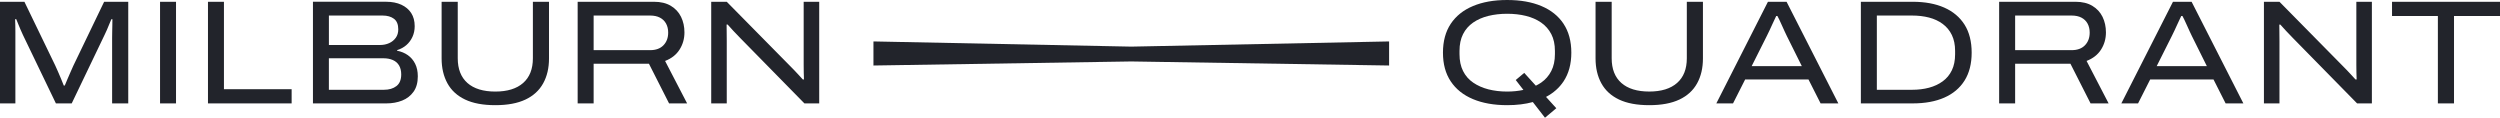
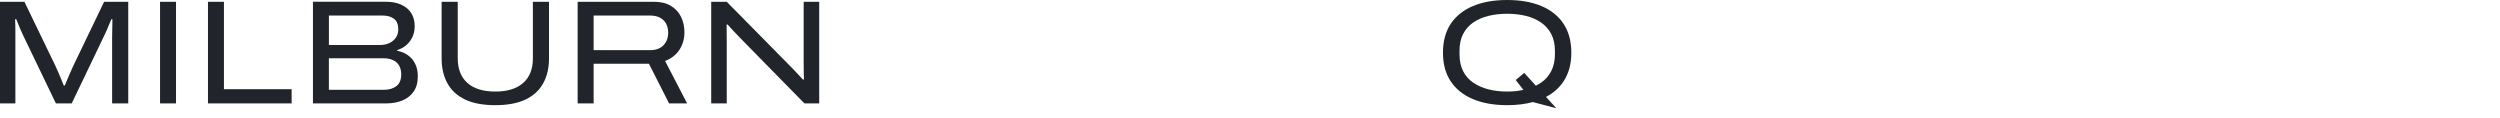
<svg xmlns="http://www.w3.org/2000/svg" width="446" height="21" viewBox="0 0 446 21" fill="none">
  <path d="M129.653 18.446V7.335C129.653 6.772 129.65 6.213 129.639 5.661C129.629 5.105 129.625 4.679 129.625 4.38H129.812C130.058 4.662 130.396 5.035 130.828 5.502C131.261 5.97 131.676 6.403 132.081 6.808L143.509 18.446H146.147V0.317H143.375V11.585C143.375 11.972 143.379 12.416 143.389 12.919C143.4 13.422 143.41 13.837 143.428 14.171H143.217C143.023 13.943 142.791 13.686 142.516 13.404C142.242 13.123 141.975 12.838 141.711 12.546C141.447 12.254 141.218 12.022 141.025 11.846L129.653 0.317H126.881V18.446H129.653ZM105.904 2.772H115.984C116.67 2.772 117.251 2.895 117.726 3.142C118.201 3.388 118.567 3.74 118.82 4.197C119.073 4.655 119.204 5.193 119.204 5.809C119.204 6.741 118.922 7.497 118.359 8.078C117.796 8.658 117.005 8.947 115.984 8.947H105.904V2.772ZM105.904 18.446V11.374H115.773L119.362 18.446H122.581L118.651 10.875C119.795 10.435 120.657 9.756 121.237 8.841C121.818 7.926 122.106 6.906 122.106 5.78C122.106 4.76 121.902 3.838 121.501 3.008C121.096 2.181 120.488 1.527 119.679 1.041C118.869 0.556 117.867 0.317 116.67 0.317H103.054V18.446H105.904ZM93.748 17.76C95.155 17.091 96.207 16.127 96.9 14.871C97.597 13.615 97.942 12.131 97.942 10.424V0.317H95.067V10.396C95.067 12.314 94.487 13.784 93.326 14.805C92.165 15.825 90.511 16.335 88.365 16.335C86.219 16.335 84.544 15.825 83.39 14.805C82.236 13.784 81.662 12.314 81.662 10.396V0.317H78.784V10.424C78.784 12.131 79.132 13.612 79.826 14.871C80.519 16.131 81.571 17.091 82.978 17.76C84.385 18.428 86.18 18.762 88.361 18.762C90.543 18.762 92.337 18.428 93.744 17.76M58.676 2.772H68.254C69.098 2.772 69.773 2.966 70.287 3.353C70.797 3.74 71.051 4.366 71.051 5.228C71.051 5.826 70.903 6.333 70.604 6.744C70.305 7.156 69.914 7.476 69.429 7.694C68.943 7.912 68.412 8.025 67.831 8.025H58.676V2.772ZM58.676 10.396H68.412C69.045 10.396 69.605 10.502 70.087 10.713C70.569 10.924 70.938 11.244 71.195 11.677C71.448 12.11 71.578 12.641 71.578 13.274C71.578 14.224 71.293 14.921 70.72 15.36C70.146 15.8 69.404 16.018 68.489 16.018H58.673V10.396H58.676ZM68.915 18.446C69.953 18.446 70.892 18.28 71.74 17.943C72.585 17.608 73.26 17.084 73.77 16.374C74.281 15.659 74.537 14.741 74.537 13.615C74.537 12.753 74.379 12.004 74.062 11.371C73.746 10.738 73.309 10.227 72.757 9.84C72.205 9.453 71.564 9.189 70.843 9.049V8.943C71.476 8.75 72.025 8.451 72.493 8.046C72.958 7.641 73.323 7.149 73.587 6.568C73.851 5.988 73.981 5.355 73.981 4.669C73.981 3.754 73.774 2.976 73.362 2.333C72.947 1.692 72.359 1.193 71.596 0.841C70.829 0.489 69.928 0.313 68.89 0.313H55.83V18.442H68.918L68.915 18.446ZM52.027 18.446V15.913H39.952V0.317H37.102V18.446H52.027ZM31.402 0.317H28.552V18.446H31.402V0.317ZM2.744 18.446V5.633C2.744 5.221 2.741 4.82 2.73 4.433C2.72 4.046 2.709 3.712 2.692 3.43H2.903C2.991 3.641 3.096 3.902 3.219 4.208C3.342 4.517 3.48 4.845 3.627 5.196C3.775 5.548 3.93 5.893 4.088 6.227L9.971 18.442H12.796L18.655 6.227C18.795 5.963 18.936 5.661 19.077 5.316C19.218 4.975 19.358 4.633 19.499 4.299C19.64 3.965 19.763 3.676 19.868 3.43H20.055C20.055 3.729 20.051 4.081 20.041 4.486C20.03 4.89 20.023 5.295 20.016 5.699C20.006 6.104 20.002 6.463 20.002 6.78V18.442H22.88V0.317H18.577L13.088 11.716C12.948 12.032 12.779 12.405 12.589 12.838C12.395 13.271 12.209 13.696 12.033 14.118C11.857 14.541 11.699 14.921 11.558 15.255H11.375C11.234 14.885 11.065 14.474 10.875 14.016C10.682 13.559 10.492 13.119 10.309 12.697C10.122 12.275 9.971 11.934 9.848 11.67L4.356 0.317H0V18.446H2.744Z" fill="#22242B" />
-   <path d="M437.795 18.446V2.85H446V0.317H426.737V2.85H434.917V18.442H437.795V18.446ZM406.657 18.446V7.339C406.657 6.776 406.654 6.217 406.643 5.664C406.633 5.108 406.629 4.683 406.629 4.384H406.812C407.058 4.665 407.396 5.038 407.829 5.506C408.258 5.974 408.677 6.407 409.081 6.811L420.506 18.446H423.144V0.317H420.372V11.585C420.372 11.972 420.375 12.416 420.386 12.919C420.397 13.418 420.407 13.837 420.425 14.171H420.214C420.02 13.943 419.788 13.686 419.513 13.404C419.239 13.123 418.972 12.838 418.708 12.546C418.444 12.254 418.215 12.022 418.022 11.846L406.657 0.317H403.885V18.446H406.657ZM387.447 6.438C387.57 6.21 387.728 5.886 387.922 5.46C388.115 5.038 388.323 4.591 388.541 4.116C388.759 3.641 388.96 3.219 389.136 2.85H389.347C389.417 2.973 389.526 3.187 389.677 3.497C389.825 3.807 389.984 4.148 390.152 4.528C390.318 4.908 390.483 5.267 390.641 5.608C390.8 5.949 390.933 6.227 391.036 6.438L393.702 11.796H384.755L387.447 6.438ZM381.43 18.446L383.594 14.171H394.888L397.052 18.446H400.219L390.983 0.317H387.658L378.447 18.446H381.43ZM359.5 2.772H369.58C370.266 2.772 370.847 2.895 371.322 3.142C371.797 3.388 372.163 3.74 372.416 4.197C372.669 4.655 372.8 5.193 372.8 5.809C372.8 6.741 372.518 7.497 371.955 8.078C371.392 8.658 370.601 8.947 369.58 8.947H359.5V2.772ZM359.5 18.446V11.374H369.369L372.958 18.446H376.177L372.244 10.871C373.387 10.431 374.249 9.756 374.83 8.841C375.41 7.926 375.699 6.906 375.699 5.78C375.699 4.76 375.495 3.838 375.094 3.008C374.689 2.181 374.08 1.527 373.271 1.041C372.462 0.556 371.459 0.317 370.263 0.317H356.647V18.446H359.497H359.5ZM334.829 2.772H341.109C342.2 2.772 343.206 2.892 344.132 3.128C345.053 3.367 345.87 3.743 346.573 4.264C347.277 4.785 347.822 5.443 348.209 6.241C348.597 7.043 348.79 7.986 348.79 9.077V9.682C348.79 10.79 348.597 11.744 348.209 12.546C347.822 13.348 347.277 14.002 346.573 14.512C345.87 15.023 345.057 15.403 344.132 15.649C343.21 15.895 342.2 16.018 341.109 16.018H334.829V2.772ZM341.215 18.446C343.414 18.446 345.296 18.105 346.862 17.415C348.428 16.729 349.634 15.712 350.479 14.368C351.323 13.021 351.745 11.364 351.745 9.394C351.745 7.423 351.323 5.742 350.479 4.405C349.634 3.068 348.428 2.051 346.862 1.358C345.296 0.665 343.414 0.317 341.215 0.317H331.979V18.446H341.215ZM315.189 6.438C315.312 6.21 315.471 5.886 315.664 5.46C315.858 5.038 316.065 4.591 316.283 4.116C316.502 3.641 316.702 3.219 316.878 2.85H317.089C317.16 2.973 317.269 3.187 317.42 3.497C317.568 3.807 317.726 4.148 317.895 4.528C318.06 4.908 318.226 5.267 318.384 5.608C318.542 5.949 318.676 6.227 318.778 6.438L321.445 11.796H312.498L315.189 6.438ZM309.173 18.446L311.337 14.171H322.631L324.795 18.446H327.961L318.725 0.317H315.4L306.193 18.446H309.176H309.173ZM299.61 17.76C301.017 17.091 302.069 16.127 302.762 14.871C303.459 13.615 303.804 12.131 303.804 10.424V0.317H300.929V10.396C300.929 12.314 300.349 13.784 299.188 14.801C298.026 15.821 296.373 16.331 294.227 16.331C292.08 16.331 290.406 15.821 289.252 14.801C288.098 13.781 287.524 12.31 287.524 10.396V0.317H284.646V10.424C284.646 12.131 284.994 13.612 285.687 14.871C286.381 16.131 287.433 17.091 288.84 17.76C290.247 18.428 292.042 18.762 294.223 18.762C296.404 18.762 298.199 18.428 299.606 17.76" fill="#22242B" />
-   <path d="M278.943 4.25C278.021 2.86 276.705 1.805 274.998 1.084C273.292 0.362 271.251 0 268.876 0C266.502 0 264.482 0.362 262.769 1.084C261.052 1.805 259.736 2.86 258.81 4.25C257.889 5.64 257.424 7.353 257.424 9.394C257.424 11.434 257.885 13.123 258.81 14.512C259.732 15.902 261.055 16.958 262.769 17.679C264.486 18.4 266.519 18.762 268.876 18.762C270.576 18.762 272.103 18.576 273.457 18.207L275.625 21.003L277.644 19.308L275.811 17.288C277.124 16.595 278.169 15.674 278.939 14.516C279.861 13.126 280.325 11.42 280.325 9.397C280.325 7.374 279.864 5.643 278.939 4.253L278.943 4.25ZM277.398 9.657C277.398 10.818 277.183 11.821 276.751 12.665C276.321 13.51 275.716 14.199 274.942 14.738C274.647 14.942 274.326 15.121 273.996 15.287L271.923 13.003L270.407 14.273L271.776 16.039C270.875 16.233 269.907 16.335 268.873 16.335C267.677 16.335 266.565 16.201 265.534 15.941C264.507 15.677 263.599 15.276 262.818 14.741C262.033 14.206 261.432 13.513 261.009 12.669C260.587 11.825 260.376 10.822 260.376 9.661V9.08C260.376 7.919 260.587 6.92 261.009 6.086C261.432 5.249 262.03 4.567 262.804 4.028C263.578 3.494 264.482 3.096 265.52 2.839C266.558 2.586 267.673 2.456 268.873 2.456C270.073 2.456 271.209 2.582 272.237 2.839C273.267 3.096 274.168 3.49 274.942 4.028C275.716 4.567 276.318 5.253 276.751 6.086C277.183 6.92 277.398 7.919 277.398 9.08V9.661V9.657Z" fill="#22242B" />
-   <path d="M247.815 7.392L201.819 8.317L155.823 7.392V11.687L201.819 10.963L247.815 11.687V7.392Z" fill="#22242B" />
+   <path d="M278.943 4.25C278.021 2.86 276.705 1.805 274.998 1.084C273.292 0.362 271.251 0 268.876 0C266.502 0 264.482 0.362 262.769 1.084C261.052 1.805 259.736 2.86 258.81 4.25C257.889 5.64 257.424 7.353 257.424 9.394C257.424 11.434 257.885 13.123 258.81 14.512C259.732 15.902 261.055 16.958 262.769 17.679C264.486 18.4 266.519 18.762 268.876 18.762C270.576 18.762 272.103 18.576 273.457 18.207L277.644 19.308L275.811 17.288C277.124 16.595 278.169 15.674 278.939 14.516C279.861 13.126 280.325 11.42 280.325 9.397C280.325 7.374 279.864 5.643 278.939 4.253L278.943 4.25ZM277.398 9.657C277.398 10.818 277.183 11.821 276.751 12.665C276.321 13.51 275.716 14.199 274.942 14.738C274.647 14.942 274.326 15.121 273.996 15.287L271.923 13.003L270.407 14.273L271.776 16.039C270.875 16.233 269.907 16.335 268.873 16.335C267.677 16.335 266.565 16.201 265.534 15.941C264.507 15.677 263.599 15.276 262.818 14.741C262.033 14.206 261.432 13.513 261.009 12.669C260.587 11.825 260.376 10.822 260.376 9.661V9.08C260.376 7.919 260.587 6.92 261.009 6.086C261.432 5.249 262.03 4.567 262.804 4.028C263.578 3.494 264.482 3.096 265.52 2.839C266.558 2.586 267.673 2.456 268.873 2.456C270.073 2.456 271.209 2.582 272.237 2.839C273.267 3.096 274.168 3.49 274.942 4.028C275.716 4.567 276.318 5.253 276.751 6.086C277.183 6.92 277.398 7.919 277.398 9.08V9.661V9.657Z" fill="#22242B" />
</svg>